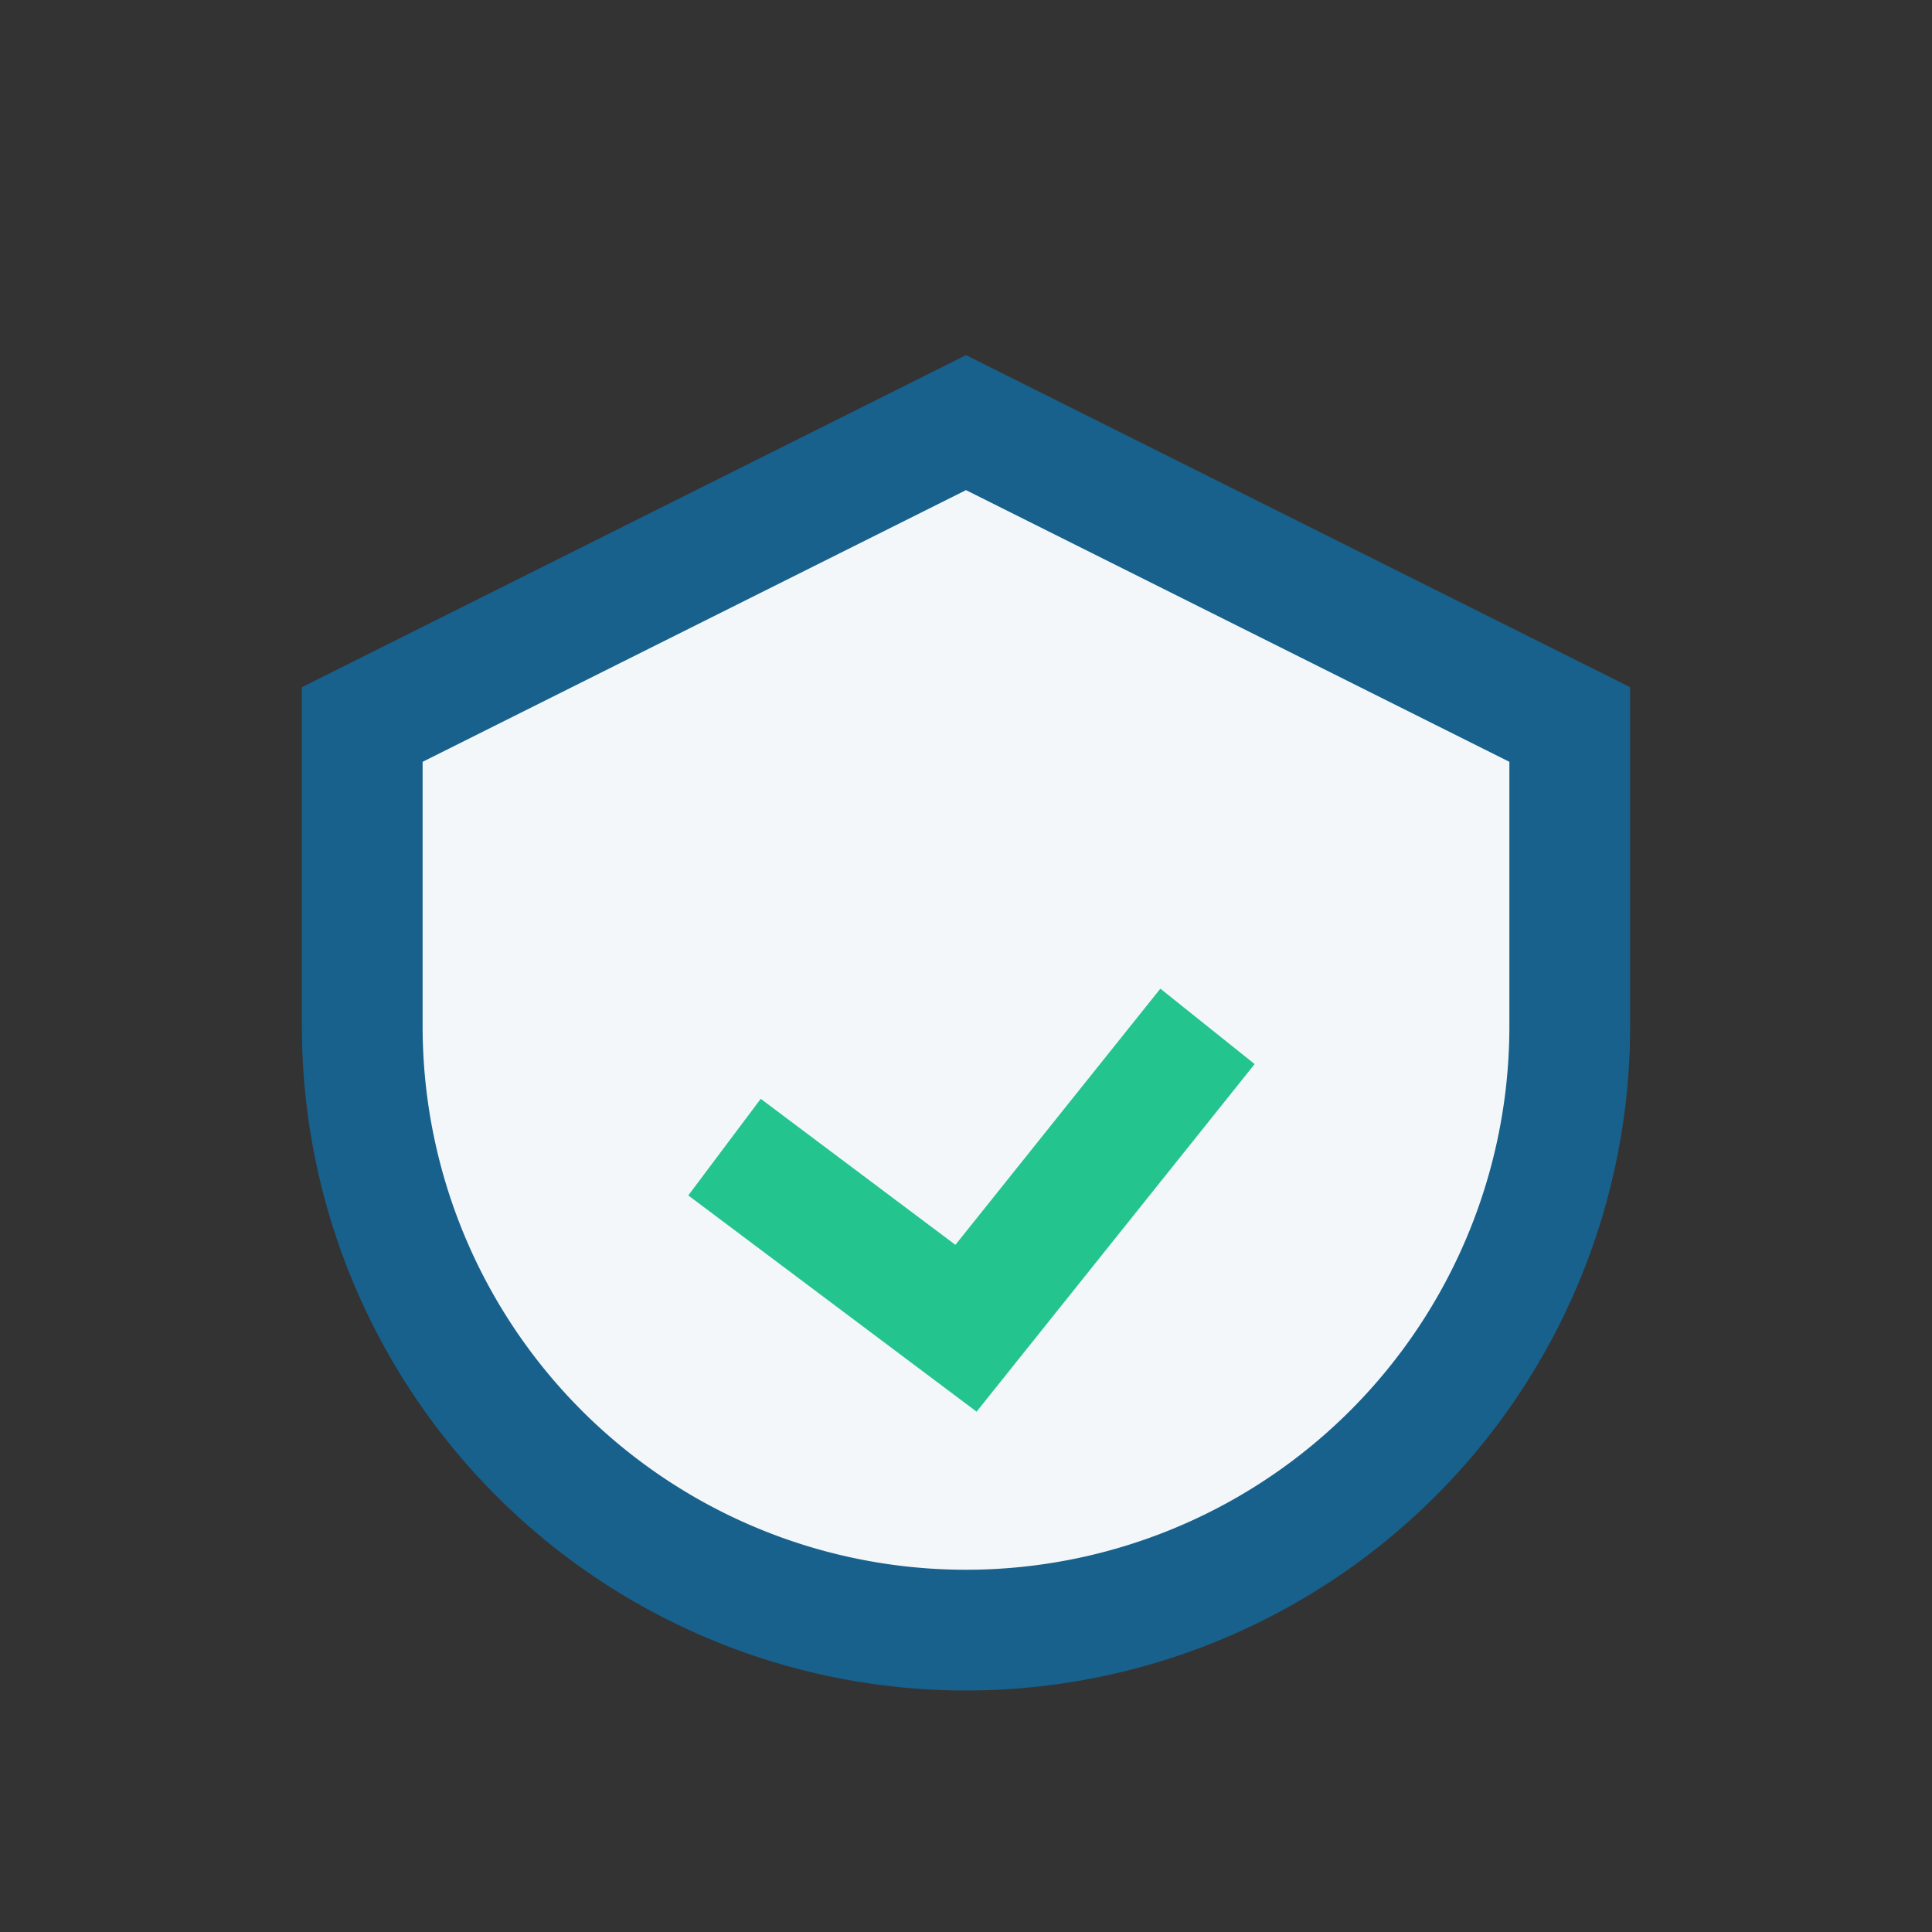
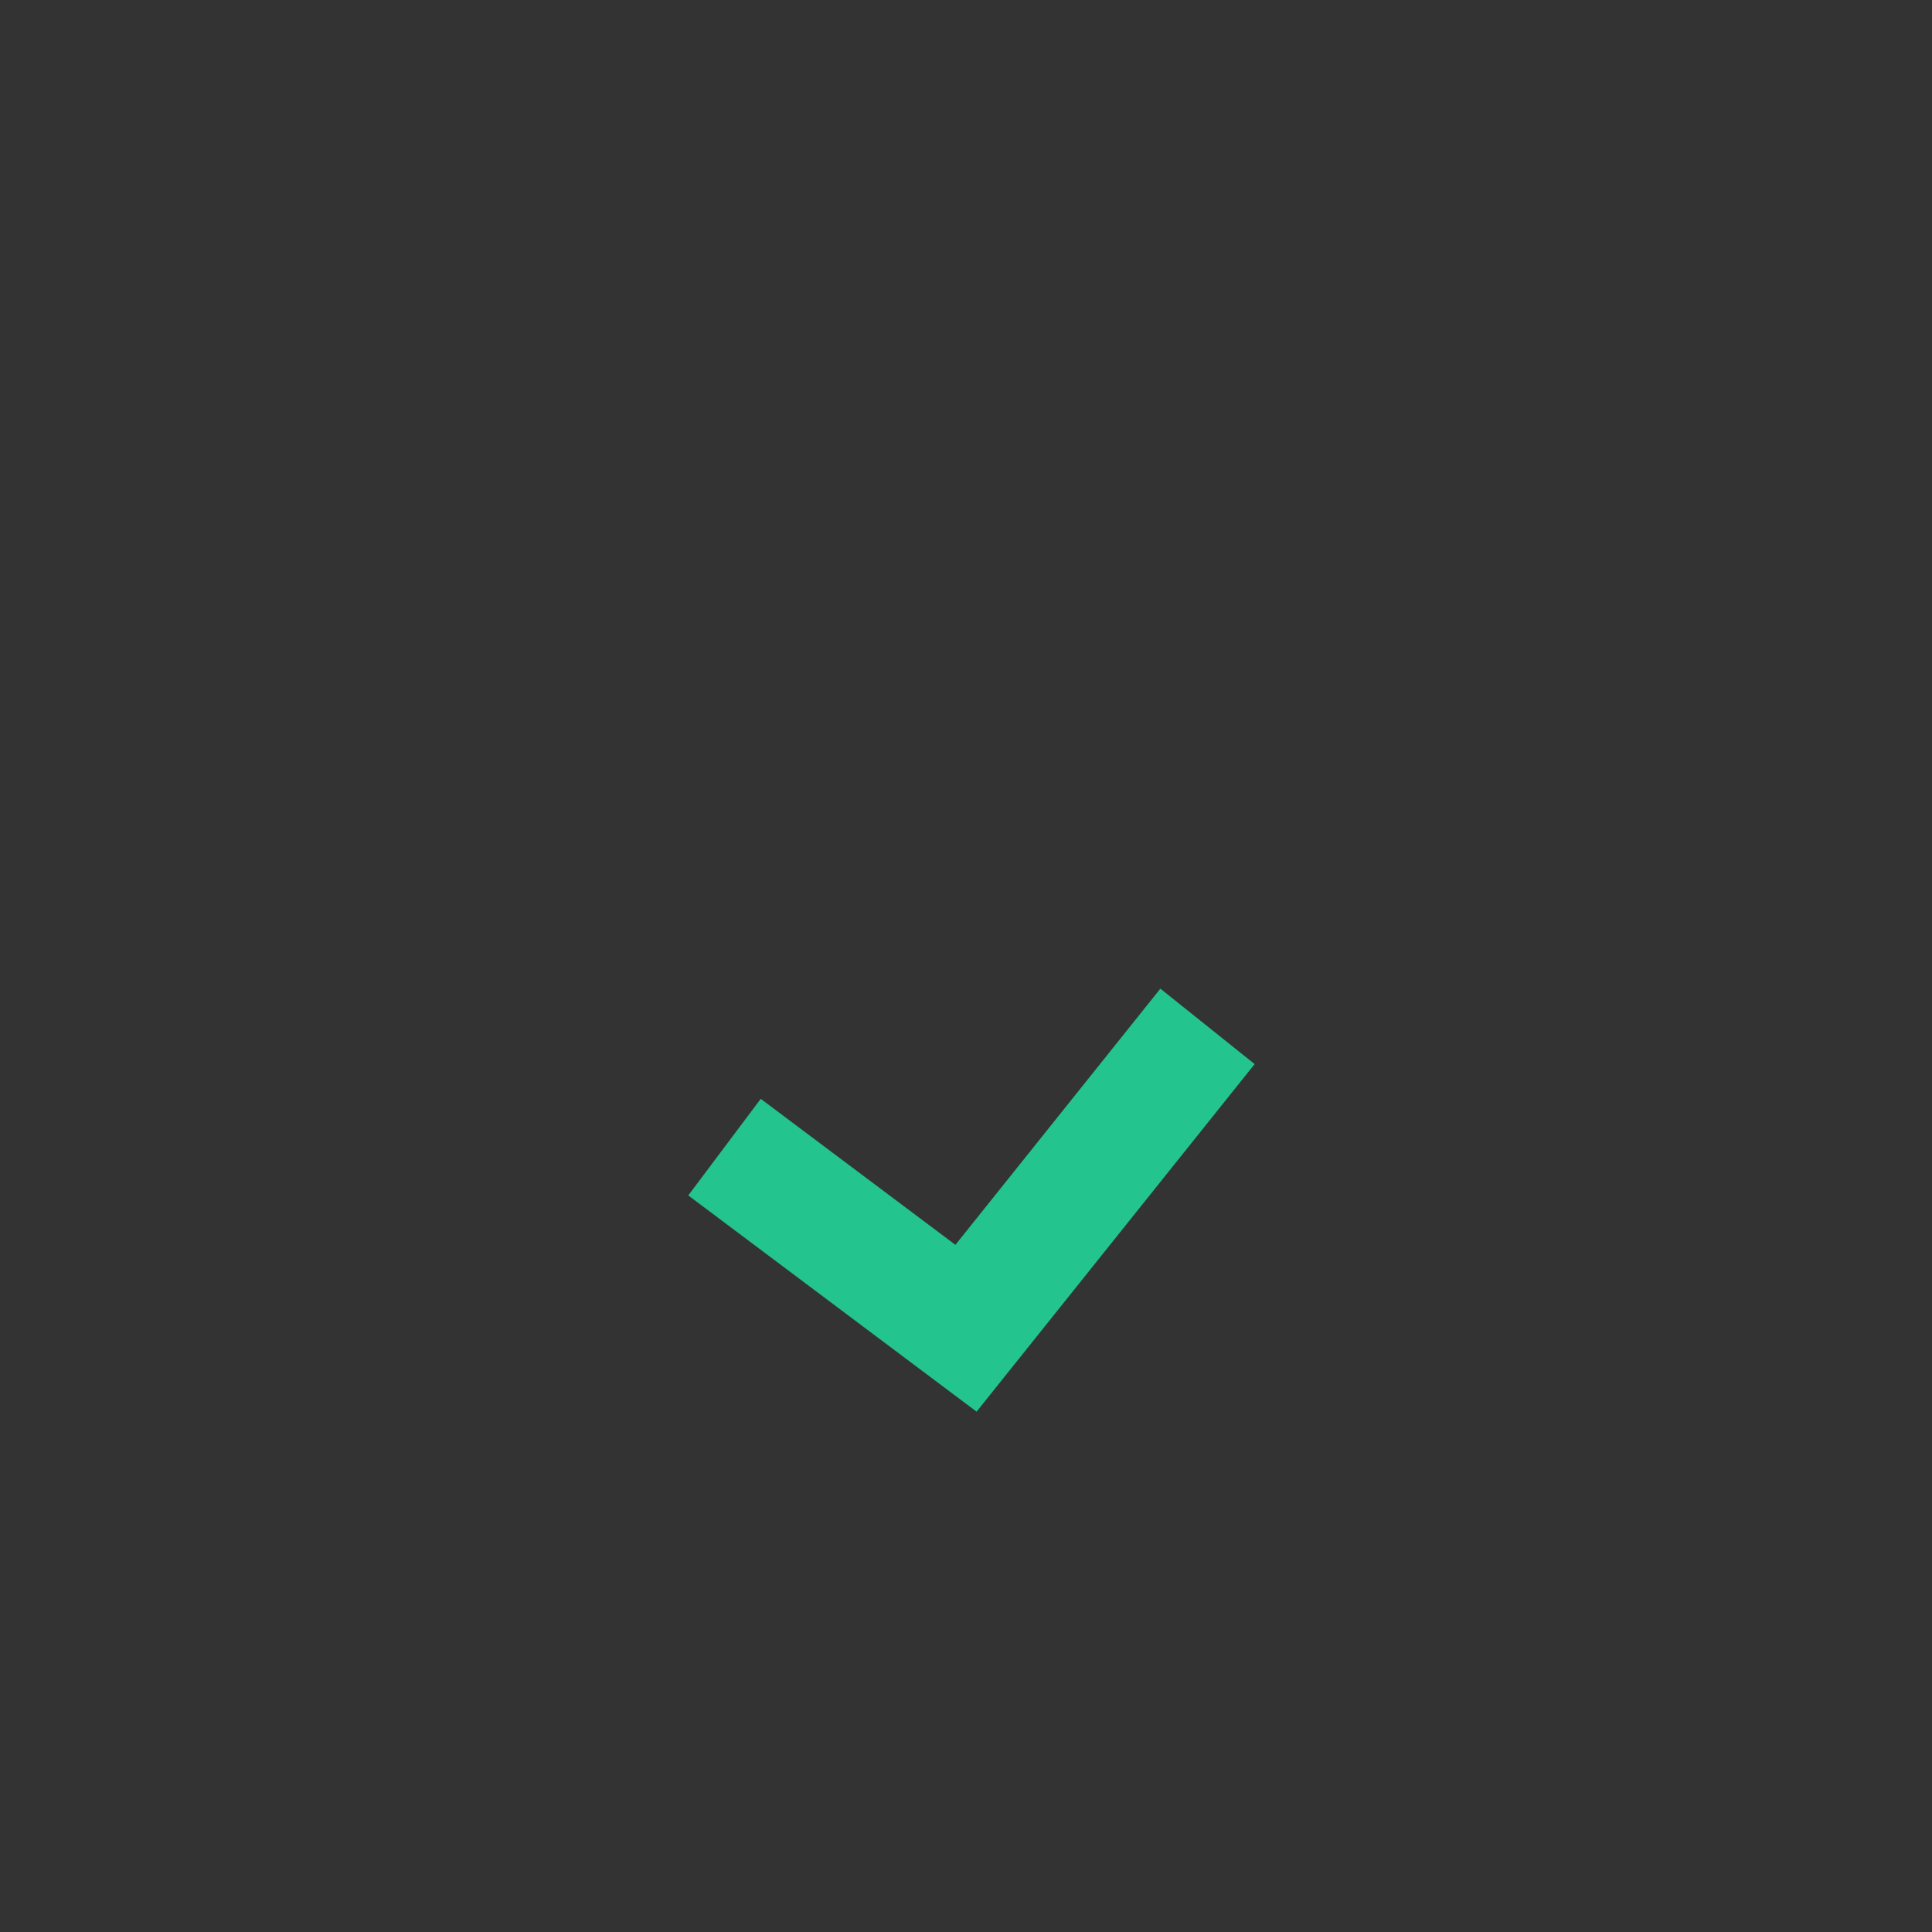
<svg xmlns="http://www.w3.org/2000/svg" width="32" height="32" viewBox="0 0 32 32">
  <rect x="0" y="0" width="32" height="32" fill="#333333" stroke="none" />
-   <path d="M6 12v5a10 10 0 0010 10 10 10 0 0010-10v-5l-10-5z" fill="#F4F7FA" stroke="#17618C" stroke-width="2" />
  <path d="M12 19l4 3 4-5" fill="none" stroke="#23C48E" stroke-width="2" />
</svg>